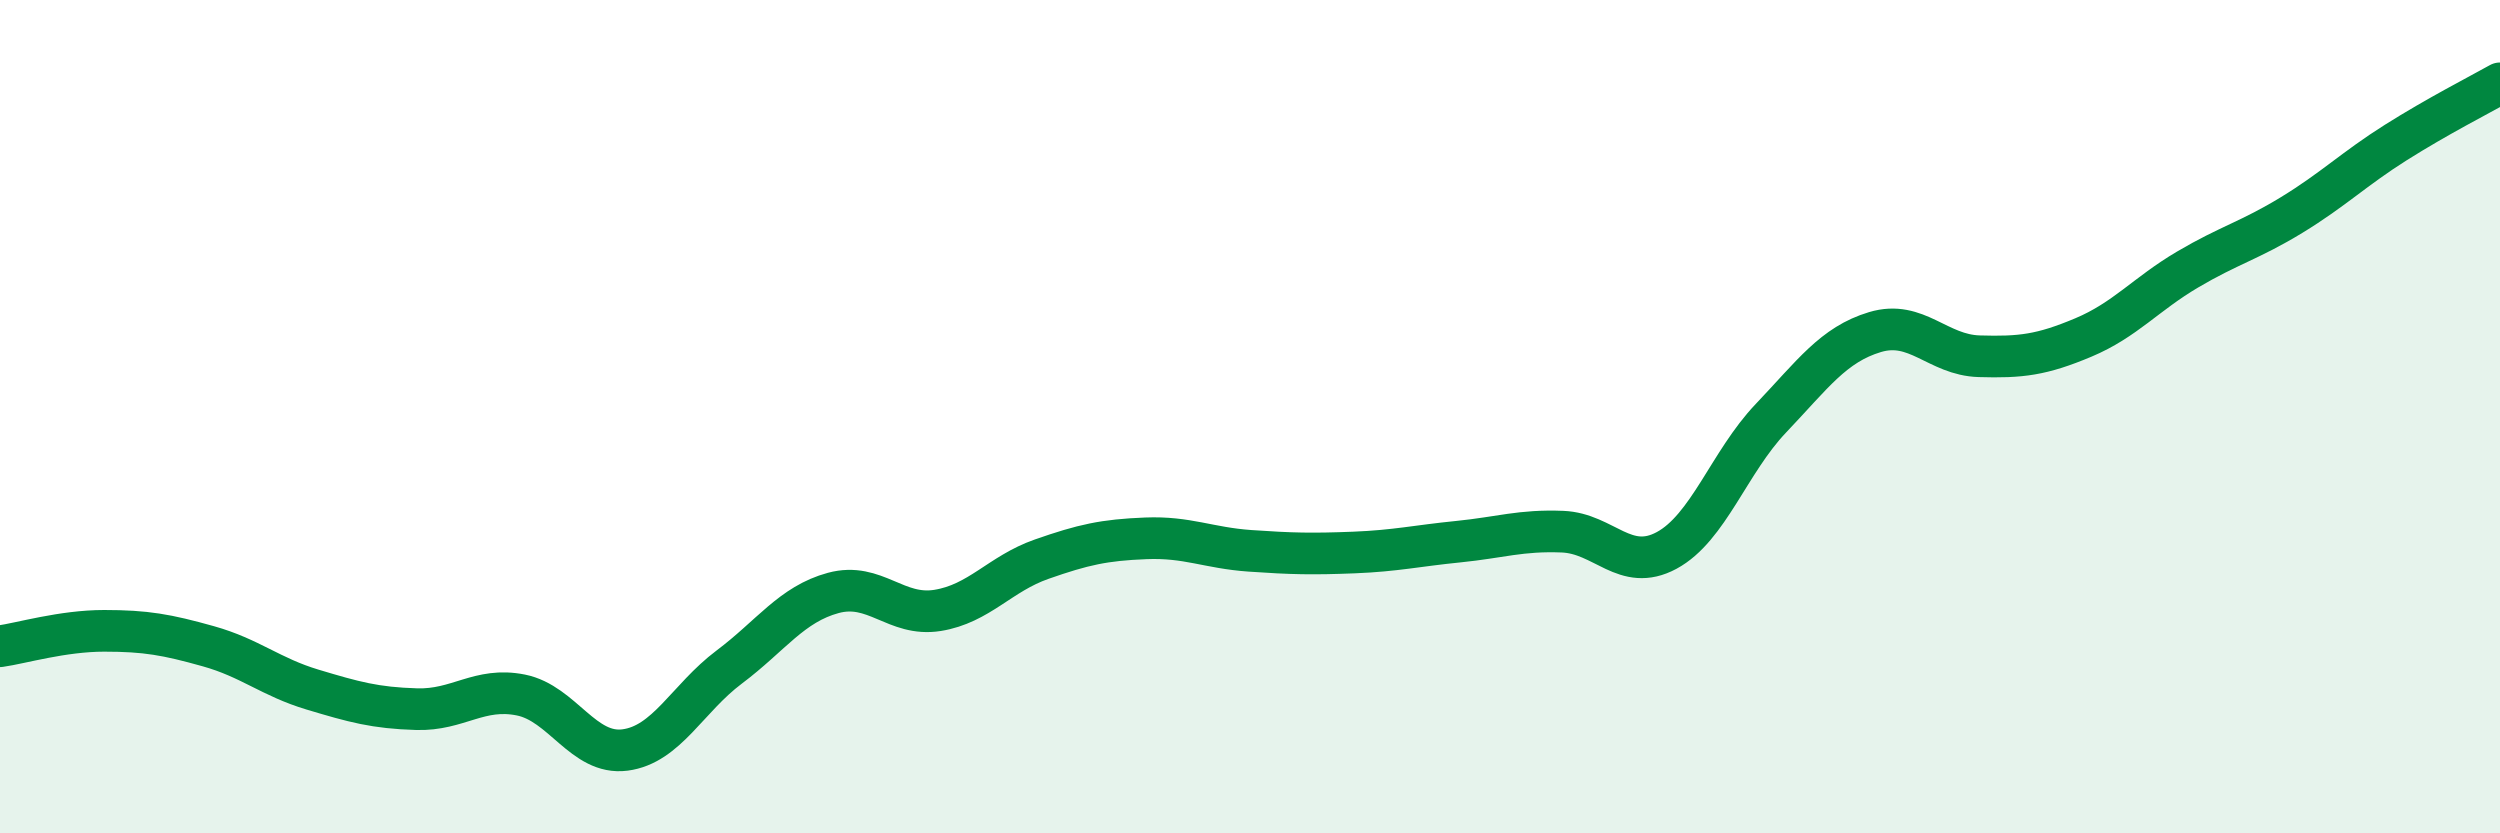
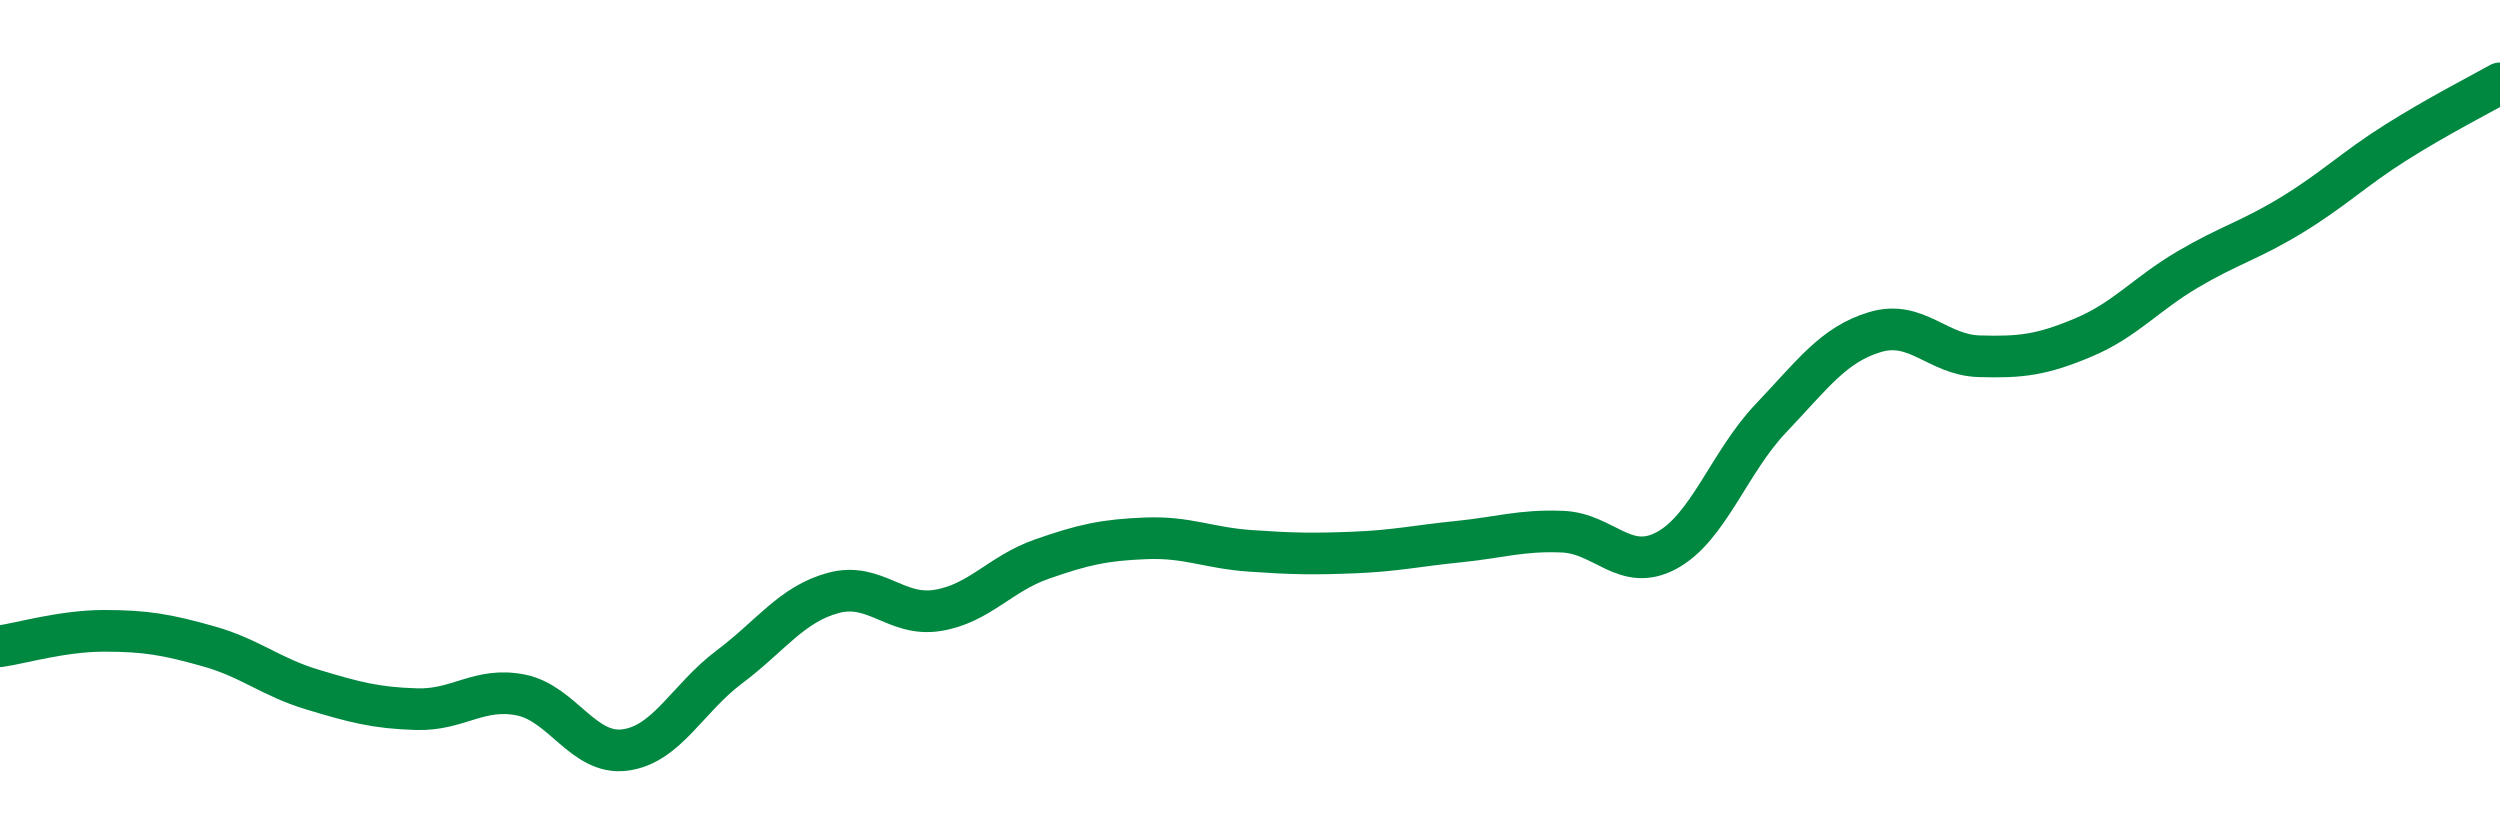
<svg xmlns="http://www.w3.org/2000/svg" width="60" height="20" viewBox="0 0 60 20">
-   <path d="M 0,15.51 C 0.5,15.44 1.5,15.14 2.5,15.14 C 3.5,15.14 4,15.23 5,15.51 C 6,15.79 6.5,16.25 7.5,16.55 C 8.5,16.85 9,16.99 10,17.02 C 11,17.05 11.5,16.48 12.5,16.68 C 13.5,16.88 14,18.13 15,18 C 16,17.87 16.5,16.76 17.5,16.01 C 18.5,15.26 19,14.5 20,14.23 C 21,13.96 21.5,14.81 22.5,14.65 C 23.5,14.49 24,13.77 25,13.42 C 26,13.07 26.5,12.96 27.5,12.92 C 28.5,12.88 29,13.15 30,13.22 C 31,13.29 31.5,13.3 32.5,13.26 C 33.5,13.22 34,13.1 35,13 C 36,12.9 36.5,12.72 37.5,12.76 C 38.5,12.8 39,13.75 40,13.21 C 41,12.67 41.5,11.09 42.5,10.04 C 43.5,8.99 44,8.27 45,7.97 C 46,7.67 46.5,8.52 47.5,8.55 C 48.5,8.58 49,8.52 50,8.1 C 51,7.68 51.5,7.06 52.5,6.47 C 53.5,5.88 54,5.77 55,5.16 C 56,4.55 56.5,4.05 57.5,3.42 C 58.5,2.79 59.5,2.28 60,2L60 20L0 20Z" fill="#008740" opacity="0.1" stroke-linecap="round" stroke-linejoin="round" />
  <path d="M 0,15.51 C 0.5,15.44 1.5,15.14 2.5,15.14 C 3.5,15.14 4,15.23 5,15.51 C 6,15.79 6.5,16.25 7.5,16.55 C 8.5,16.85 9,16.99 10,17.02 C 11,17.05 11.5,16.48 12.5,16.68 C 13.5,16.88 14,18.13 15,18 C 16,17.87 16.5,16.76 17.5,16.01 C 18.5,15.26 19,14.5 20,14.23 C 21,13.96 21.5,14.81 22.5,14.65 C 23.5,14.49 24,13.77 25,13.42 C 26,13.07 26.5,12.96 27.5,12.92 C 28.5,12.88 29,13.15 30,13.22 C 31,13.29 31.5,13.3 32.5,13.26 C 33.5,13.22 34,13.1 35,13 C 36,12.9 36.5,12.72 37.5,12.76 C 38.5,12.8 39,13.75 40,13.21 C 41,12.67 41.5,11.09 42.5,10.04 C 43.5,8.99 44,8.27 45,7.97 C 46,7.67 46.5,8.52 47.5,8.55 C 48.5,8.58 49,8.52 50,8.1 C 51,7.68 51.5,7.06 52.5,6.47 C 53.5,5.88 54,5.77 55,5.16 C 56,4.55 56.5,4.05 57.5,3.42 C 58.5,2.79 59.5,2.28 60,2" stroke="#008740" stroke-width="1" fill="none" stroke-linecap="round" stroke-linejoin="round" />
</svg>